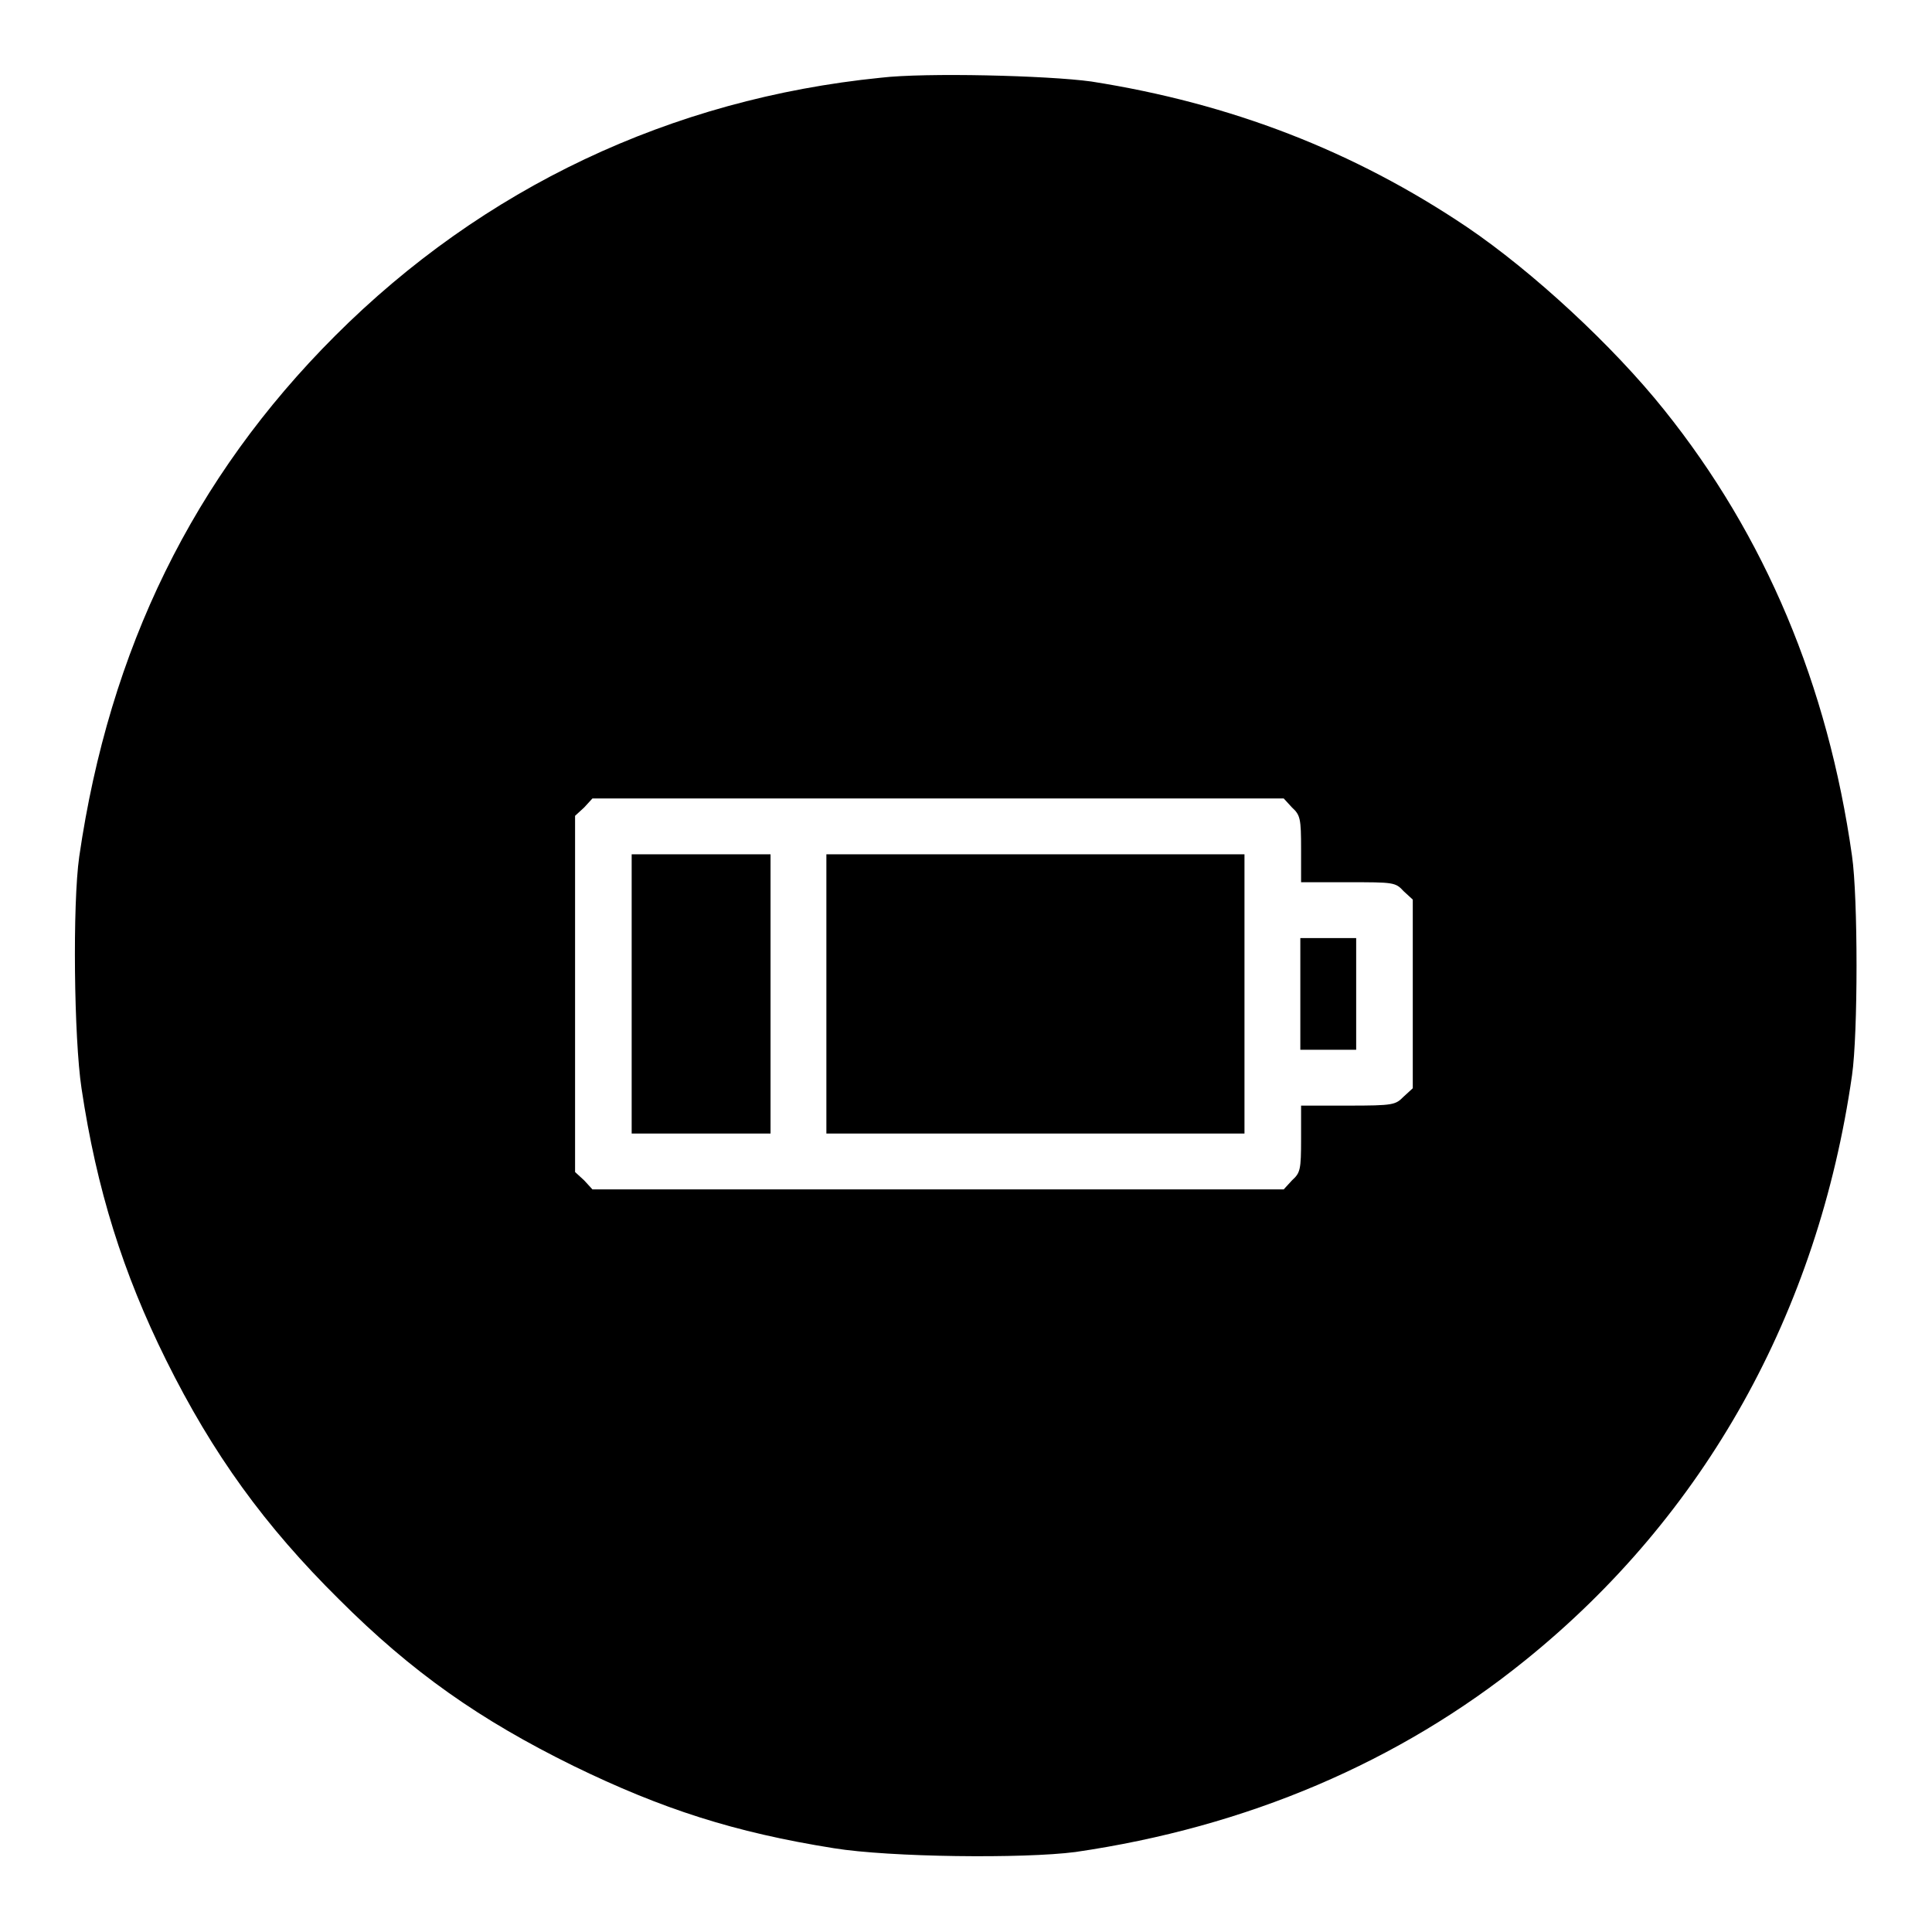
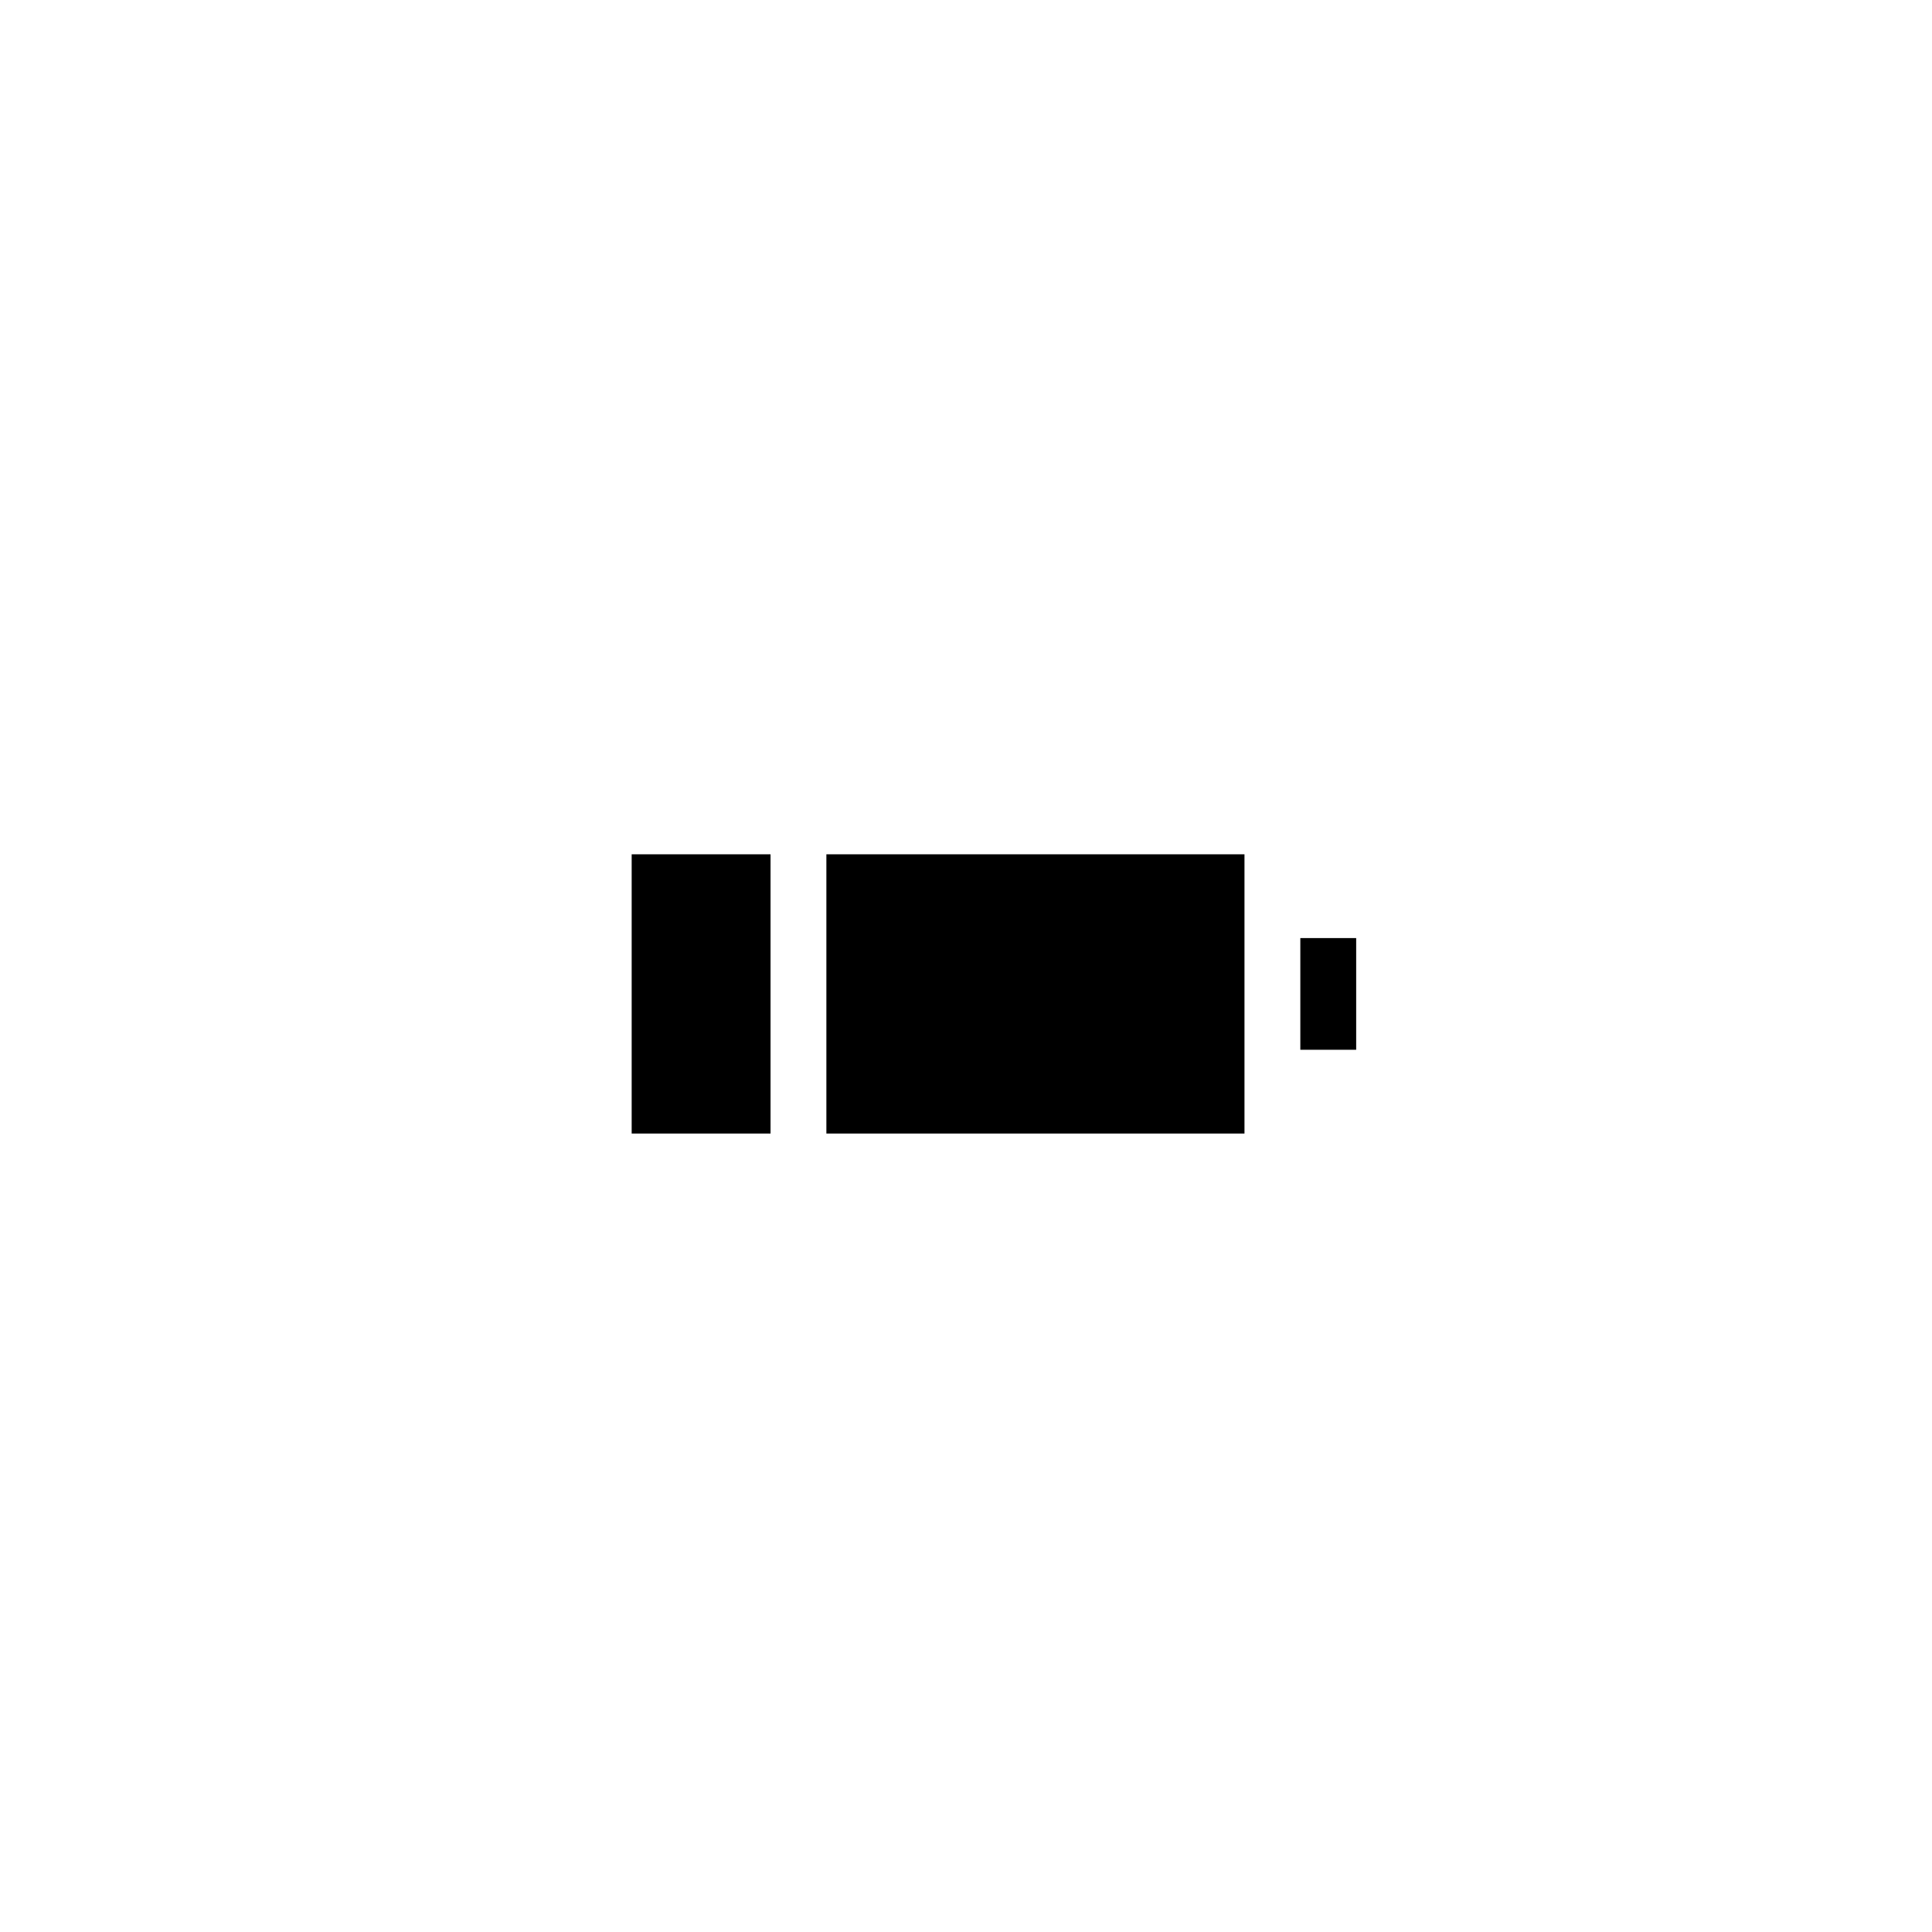
<svg xmlns="http://www.w3.org/2000/svg" version="1.1" x="0px" y="0px" viewBox="0 0 256 256" enable-background="new 0 0 256 256" xml:space="preserve">
  <g>
    <g>
      <g>
-         <path fill="#000000" d="M116.7,10.3C88.9,13.1,64,24.9,44.4,44.5c-18.8,18.8-29.9,41.5-33.9,69c-0.9,6.3-0.7,24.1,0.3,30.7c2,13.4,5.5,24.5,11.2,36c6.2,12.5,13.1,22,22.9,31.7c9.7,9.7,18.7,16,31.1,22.1c11.7,5.7,21.3,8.8,34.5,10.9c7.4,1.2,25.1,1.4,32,0.5c22.7-3.3,42.9-11.9,59.6-25.4c23.8-19.2,38.8-46.1,43.3-77.5c0.8-5.5,0.8-23.6,0-29.1c-3.2-22.6-11.5-42.4-24.9-59.1c-6.8-8.5-17.4-18.3-26.1-24.2c-15-10.1-31.3-16.4-49.8-19.3C138.8,10,122.6,9.6,116.7,10.3z M171.2,107c1.1,1,1.2,1.5,1.2,5.5v4.4h6.2c6.1,0,6.3,0,7.4,1.2l1.2,1.1v12.5v12.5l-1.2,1.1c-1.1,1.1-1.3,1.2-7.4,1.2h-6.2v4.4c0,4.1-0.1,4.5-1.2,5.5l-1.1,1.2h-45.8H78.5l-1.1-1.2l-1.2-1.1v-23.6v-23.6l1.2-1.1l1.1-1.2h45.8h45.8L171.2,107z" />
        <path fill="#000000" d="M83.7,131.7v18.5h9.2h9.2v-18.5v-18.5h-9.2h-9.2V131.7z" />
        <path fill="#000000" d="M109.5,131.7v18.5h27.7h27.7v-18.5v-18.5h-27.7h-27.7V131.7z" />
        <path fill="#000000" d="M172.3,131.7v7.4h3.7h3.7v-7.4v-7.4H176h-3.7V131.7z" />
      </g>
    </g>
  </g>
</svg>